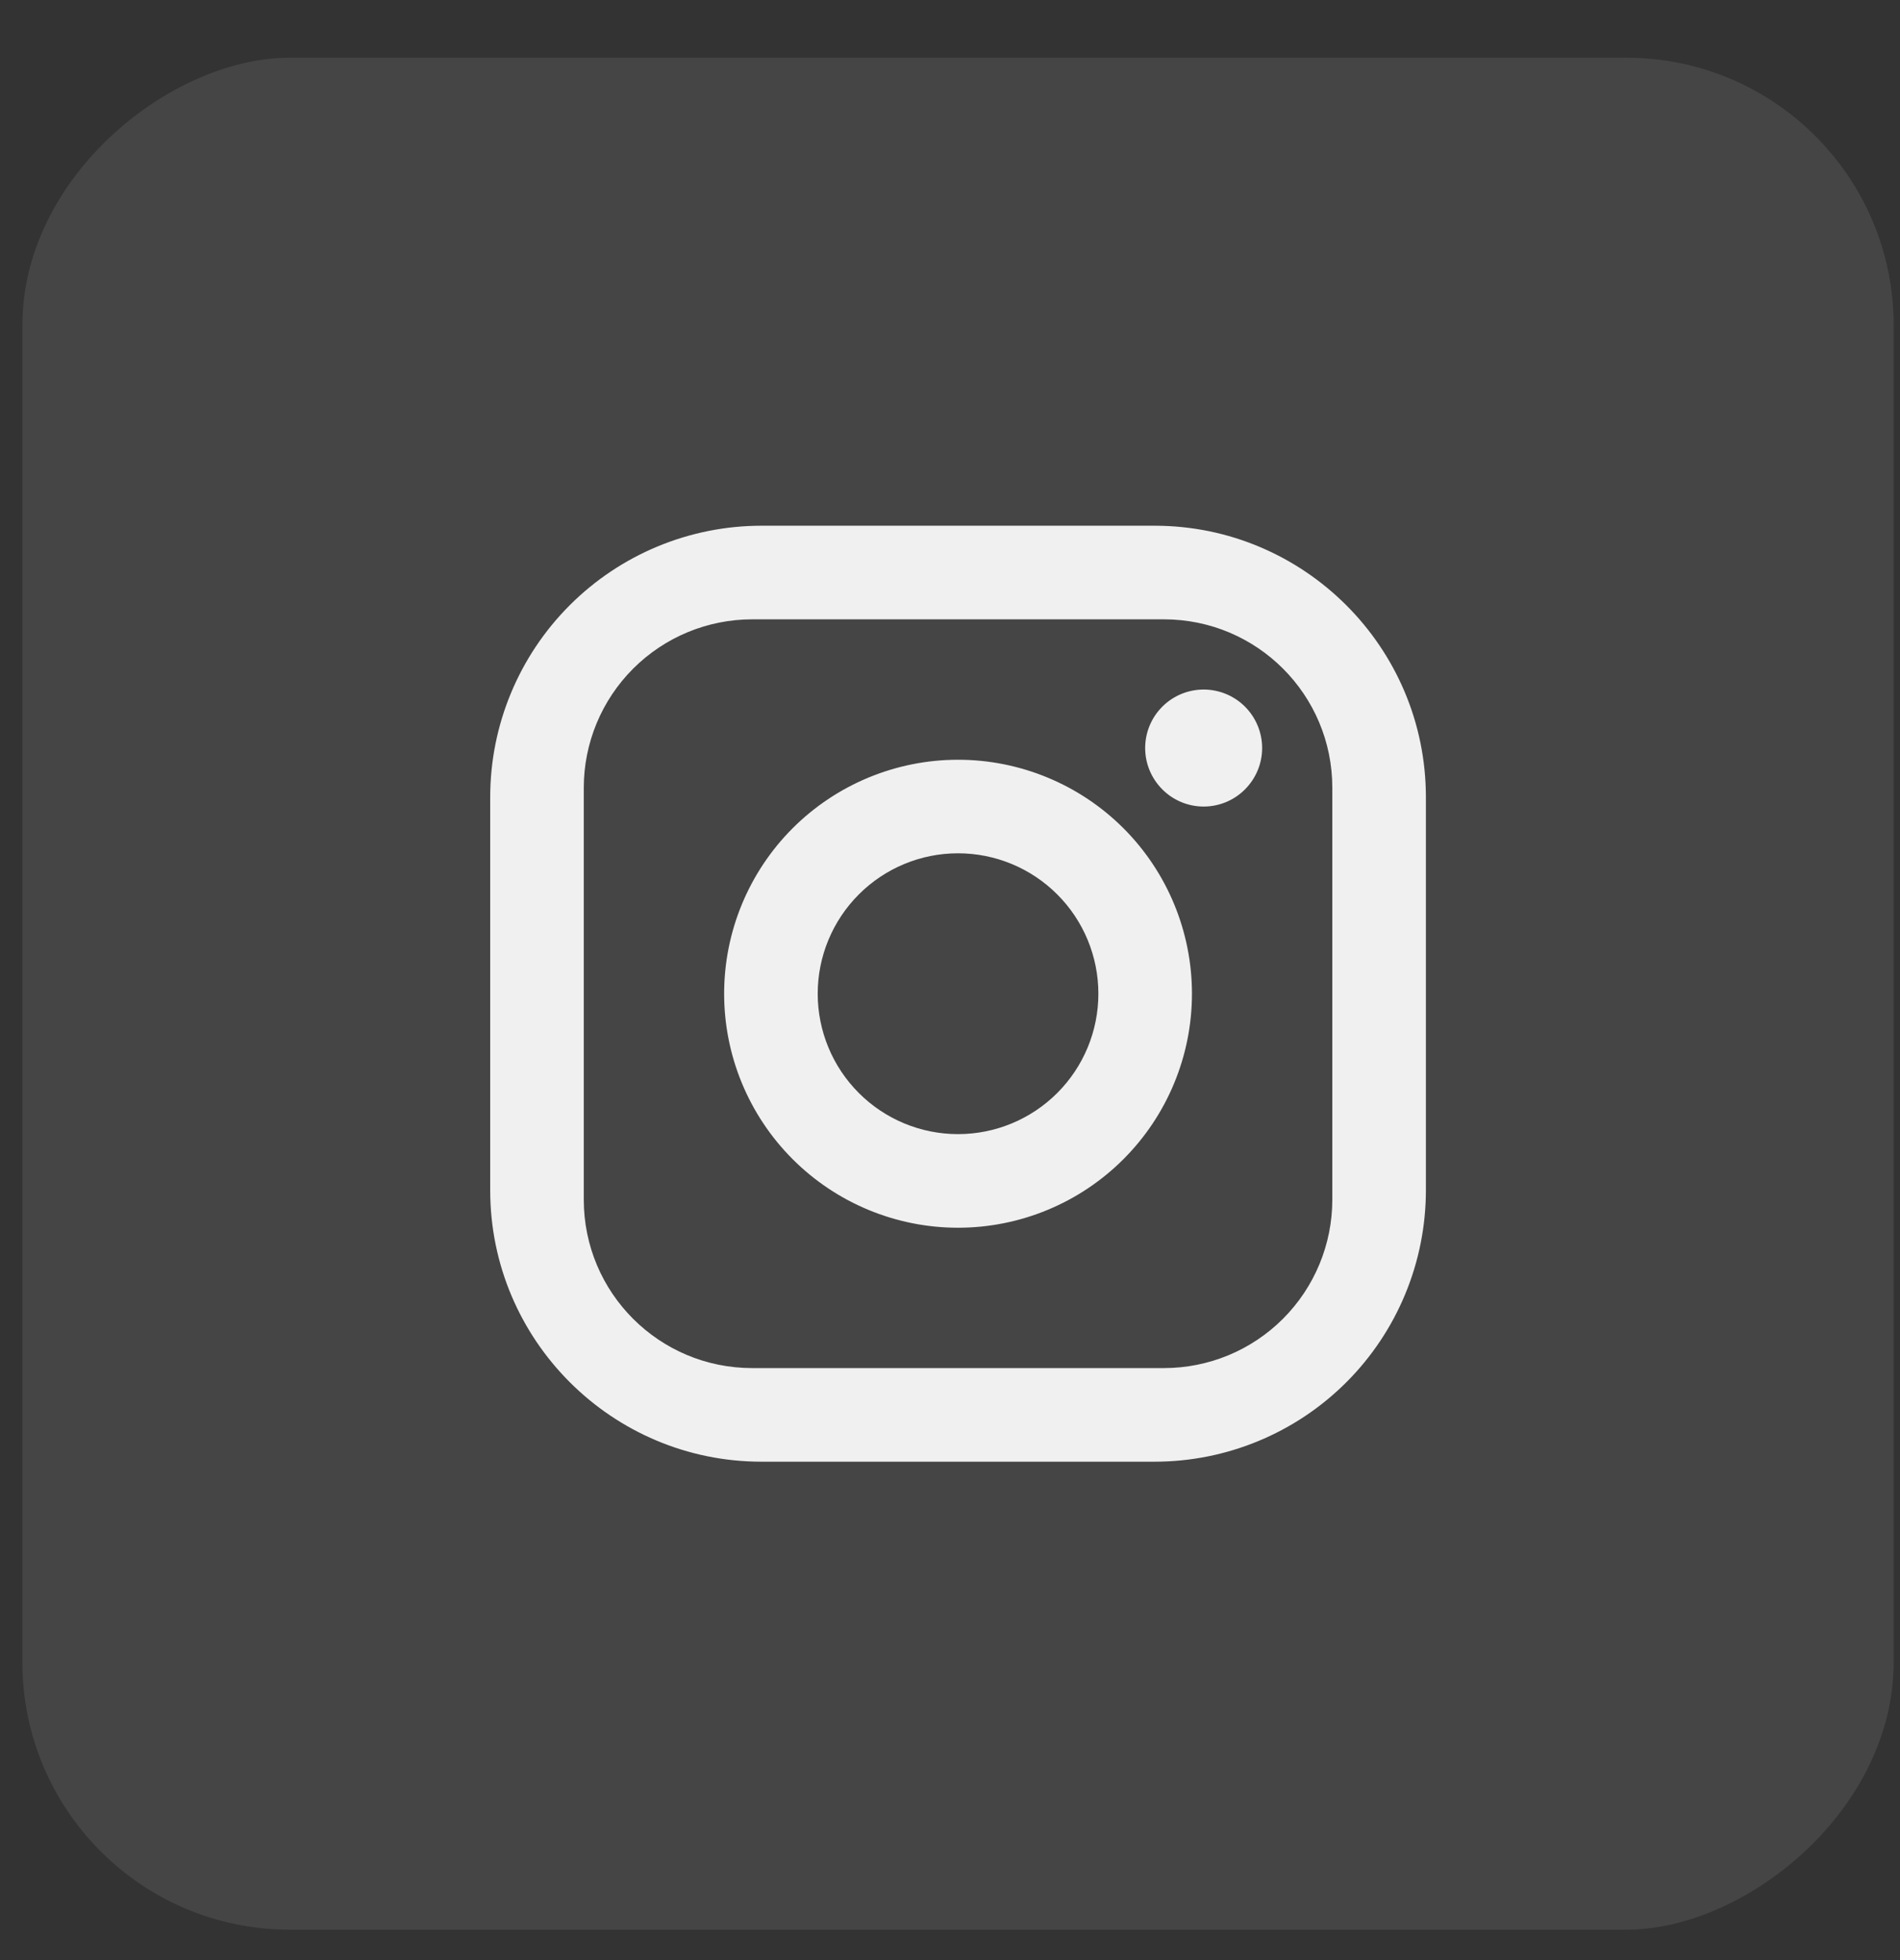
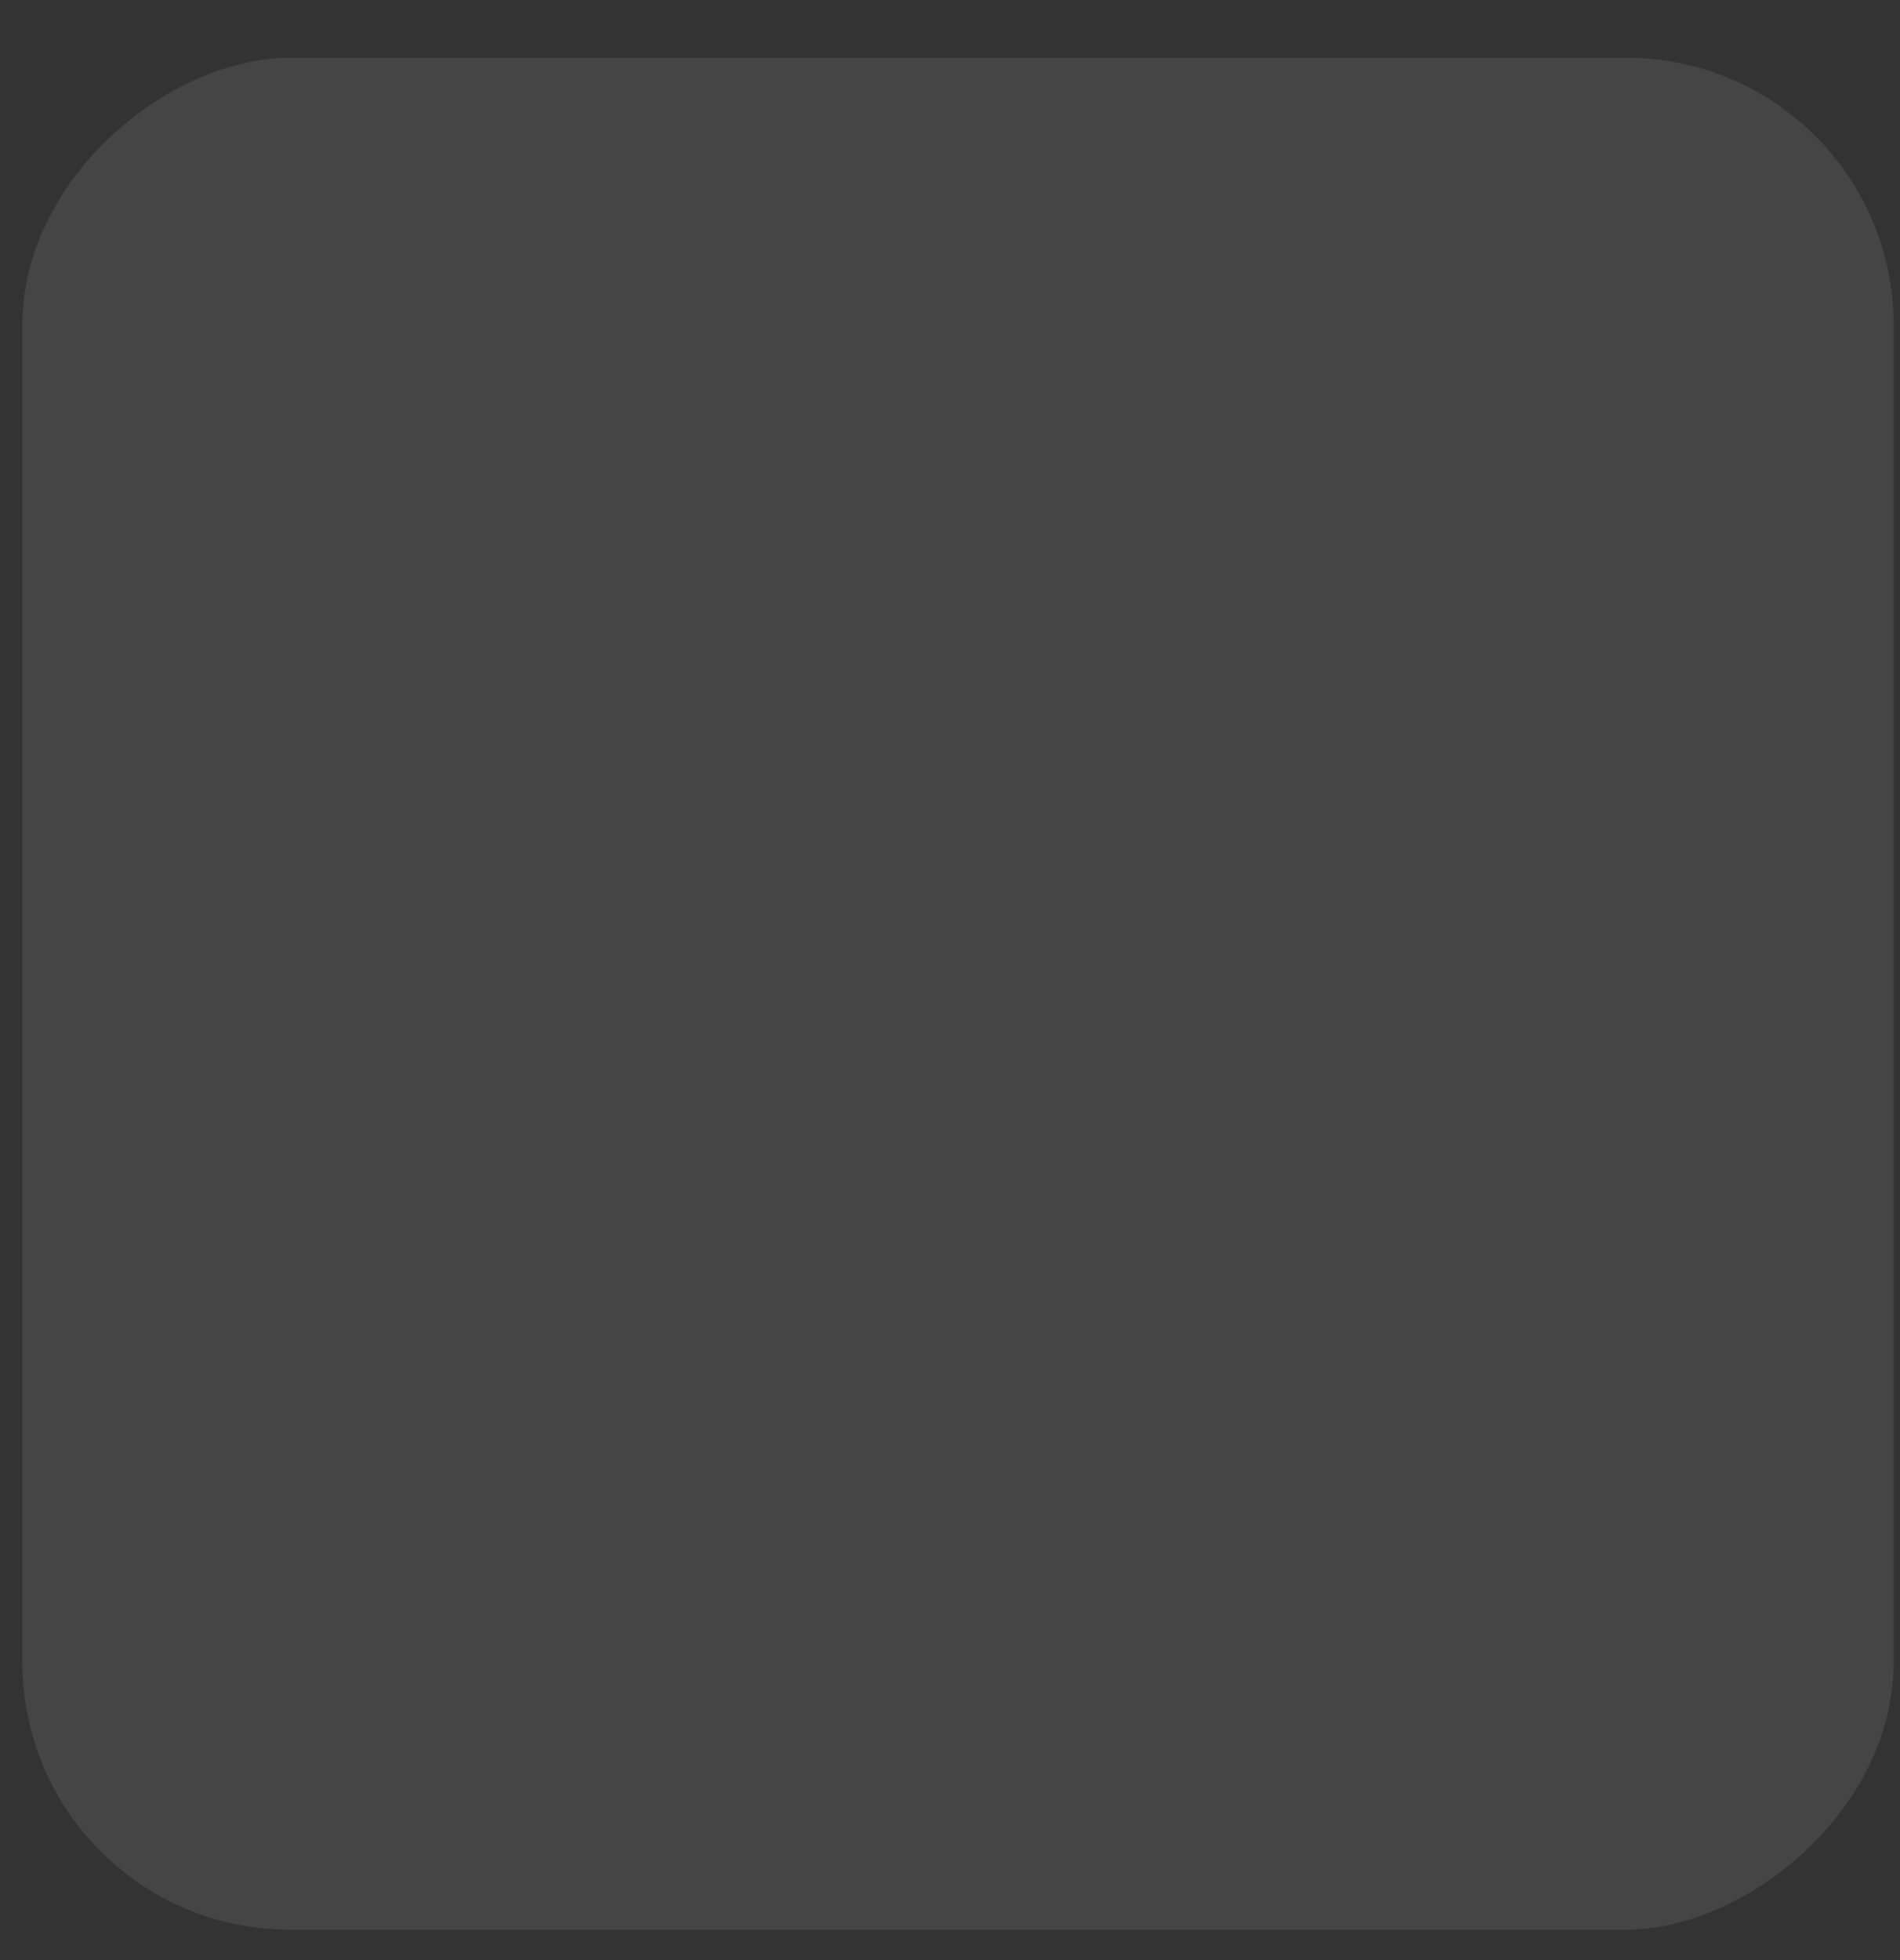
<svg xmlns="http://www.w3.org/2000/svg" width="32" height="33" viewBox="0 0 32 33" fill="none">
  <rect x="0" y="0" width="32" height="33" fill="#333333" stroke="none" />
  <rect x="0.377" y="32.488" width="31.516" height="31.516" rx="4.502" transform="rotate(-90 0.377 32.488)" fill="#989898" fill-opacity="0.18" />
-   <path d="M12.826 8.851H19.445C21.966 8.851 24.015 10.9 24.015 13.421V20.039C24.015 21.251 23.533 22.414 22.676 23.271C21.819 24.128 20.657 24.609 19.445 24.609H12.826C10.305 24.609 8.256 22.561 8.256 20.039V13.421C8.256 12.209 8.738 11.047 9.595 10.19C10.452 9.333 11.614 8.851 12.826 8.851ZM12.669 10.427C11.916 10.427 11.195 10.726 10.663 11.258C10.131 11.79 9.832 12.511 9.832 13.263V20.197C9.832 21.765 11.101 23.033 12.669 23.033H19.602C20.355 23.033 21.076 22.735 21.608 22.203C22.14 21.671 22.439 20.949 22.439 20.197V13.263C22.439 11.695 21.17 10.427 19.602 10.427H12.669ZM20.272 11.609C20.533 11.609 20.784 11.713 20.968 11.897C21.153 12.082 21.257 12.332 21.257 12.594C21.257 12.855 21.153 13.105 20.968 13.29C20.784 13.475 20.533 13.579 20.272 13.579C20.011 13.579 19.76 13.475 19.576 13.29C19.391 13.105 19.287 12.855 19.287 12.594C19.287 12.332 19.391 12.082 19.576 11.897C19.76 11.713 20.011 11.609 20.272 11.609ZM16.135 12.791C17.18 12.791 18.182 13.206 18.921 13.944C19.66 14.683 20.075 15.685 20.075 16.73C20.075 17.775 19.66 18.777 18.921 19.516C18.182 20.255 17.18 20.67 16.135 20.67C15.091 20.67 14.089 20.255 13.35 19.516C12.611 18.777 12.196 17.775 12.196 16.73C12.196 15.685 12.611 14.683 13.35 13.944C14.089 13.206 15.091 12.791 16.135 12.791ZM16.135 14.366C15.508 14.366 14.907 14.615 14.464 15.059C14.021 15.502 13.772 16.103 13.772 16.73C13.772 17.357 14.021 17.958 14.464 18.401C14.907 18.845 15.508 19.094 16.135 19.094C16.762 19.094 17.363 18.845 17.807 18.401C18.25 17.958 18.499 17.357 18.499 16.73C18.499 16.103 18.25 15.502 17.807 15.059C17.363 14.615 16.762 14.366 16.135 14.366Z" fill="#F0F0F0" />
</svg>